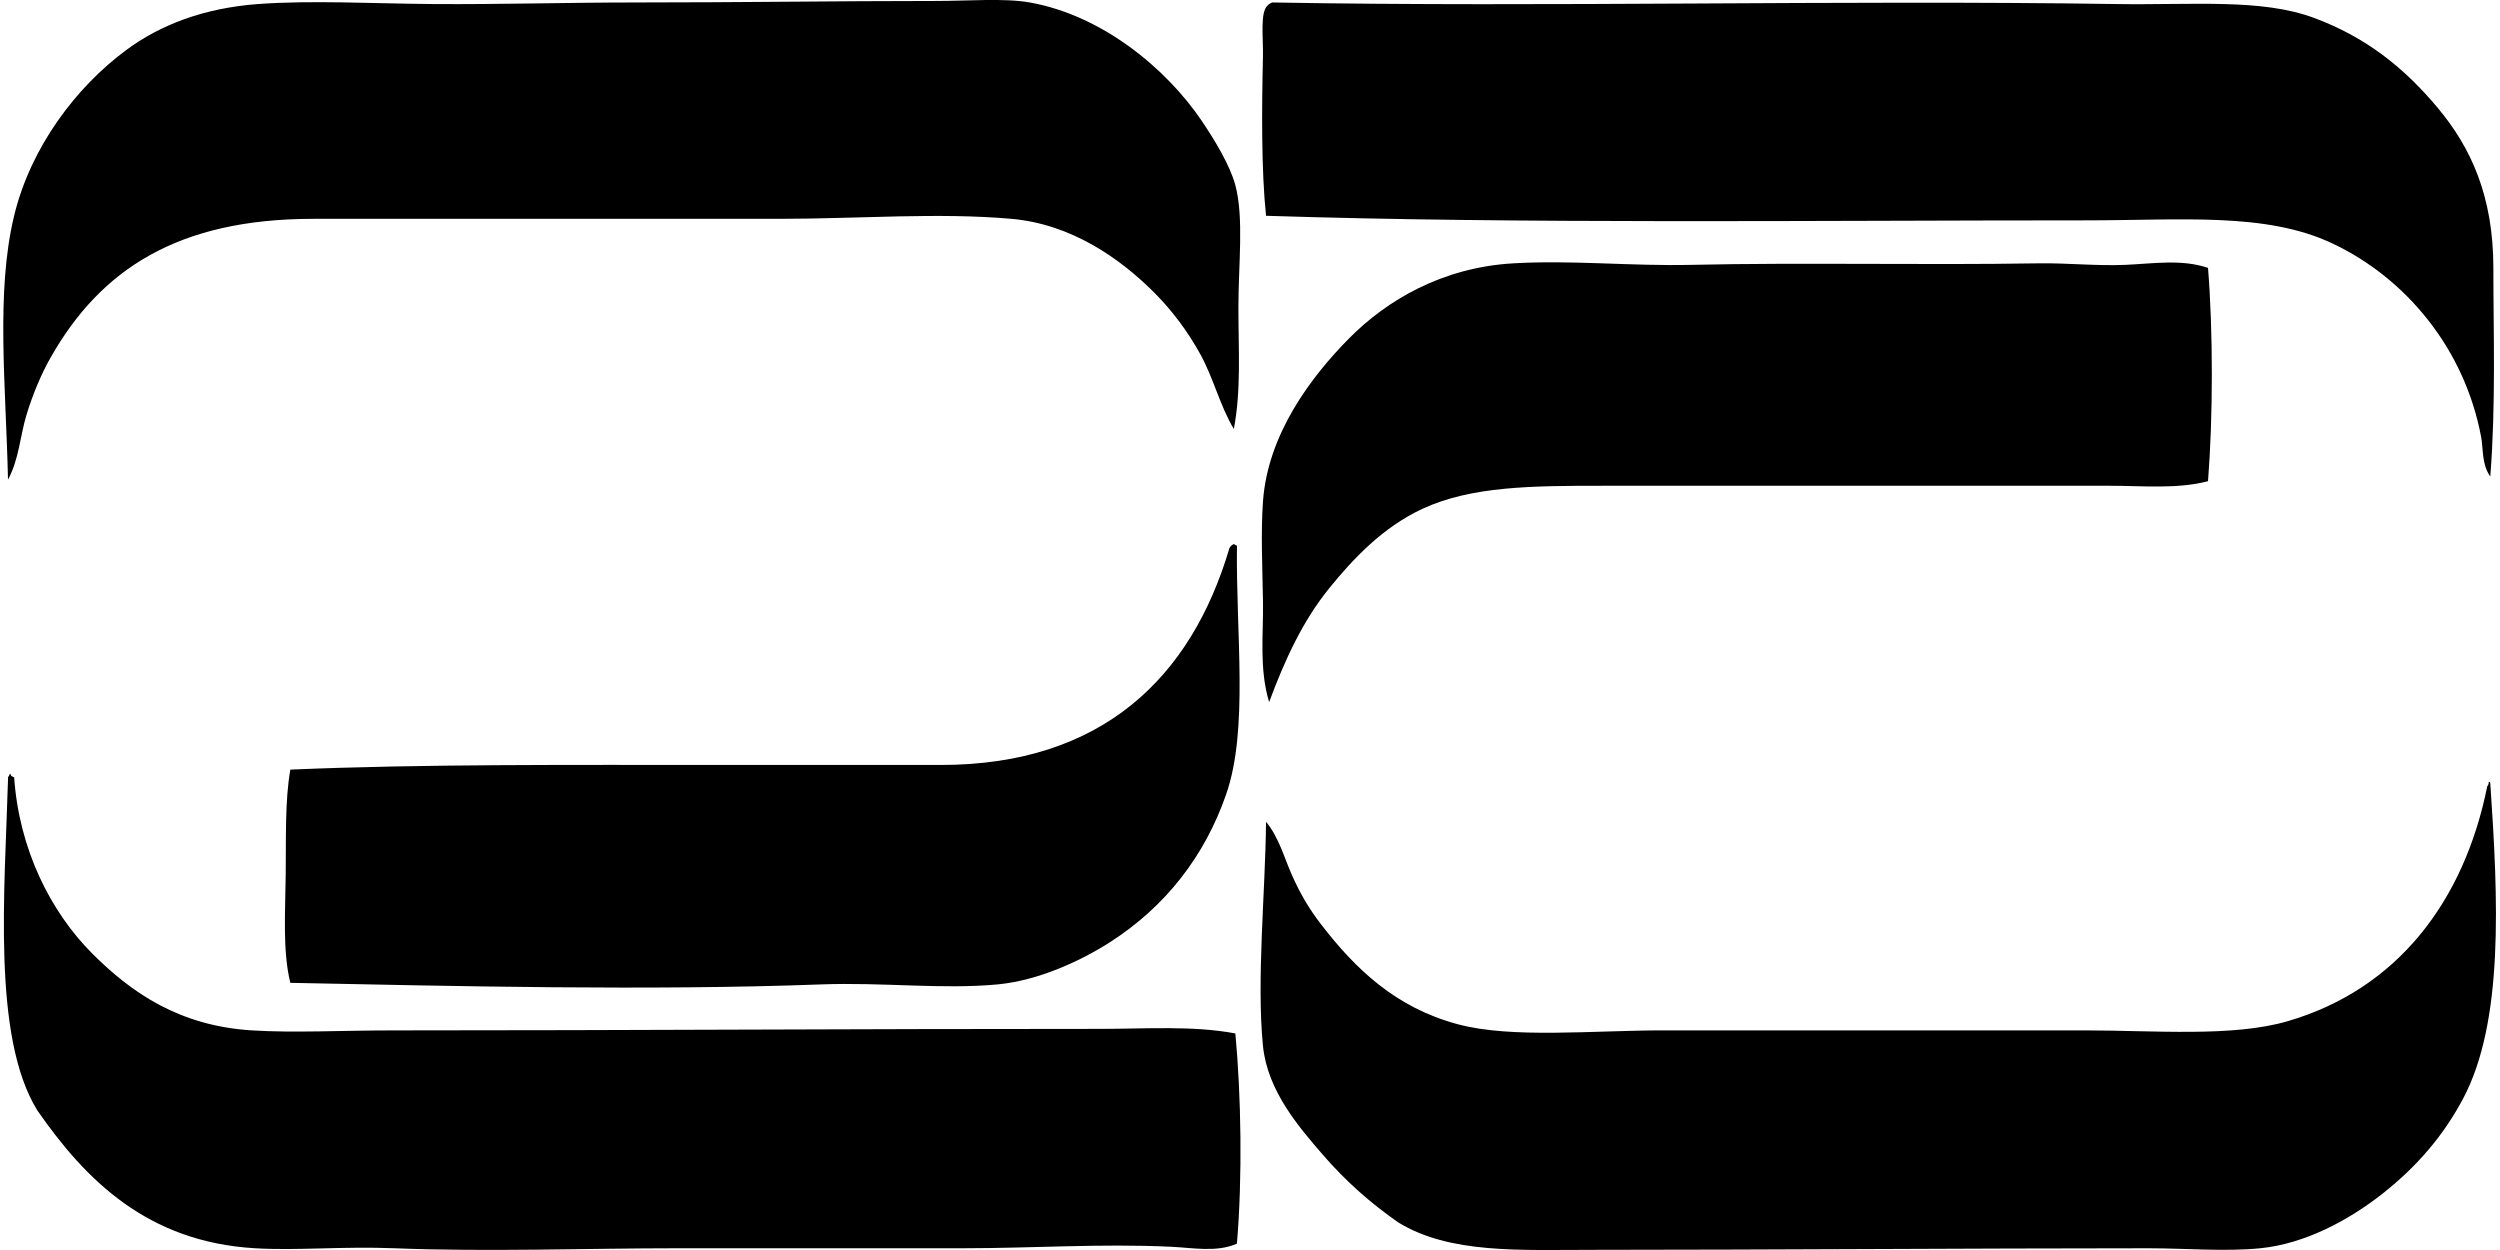
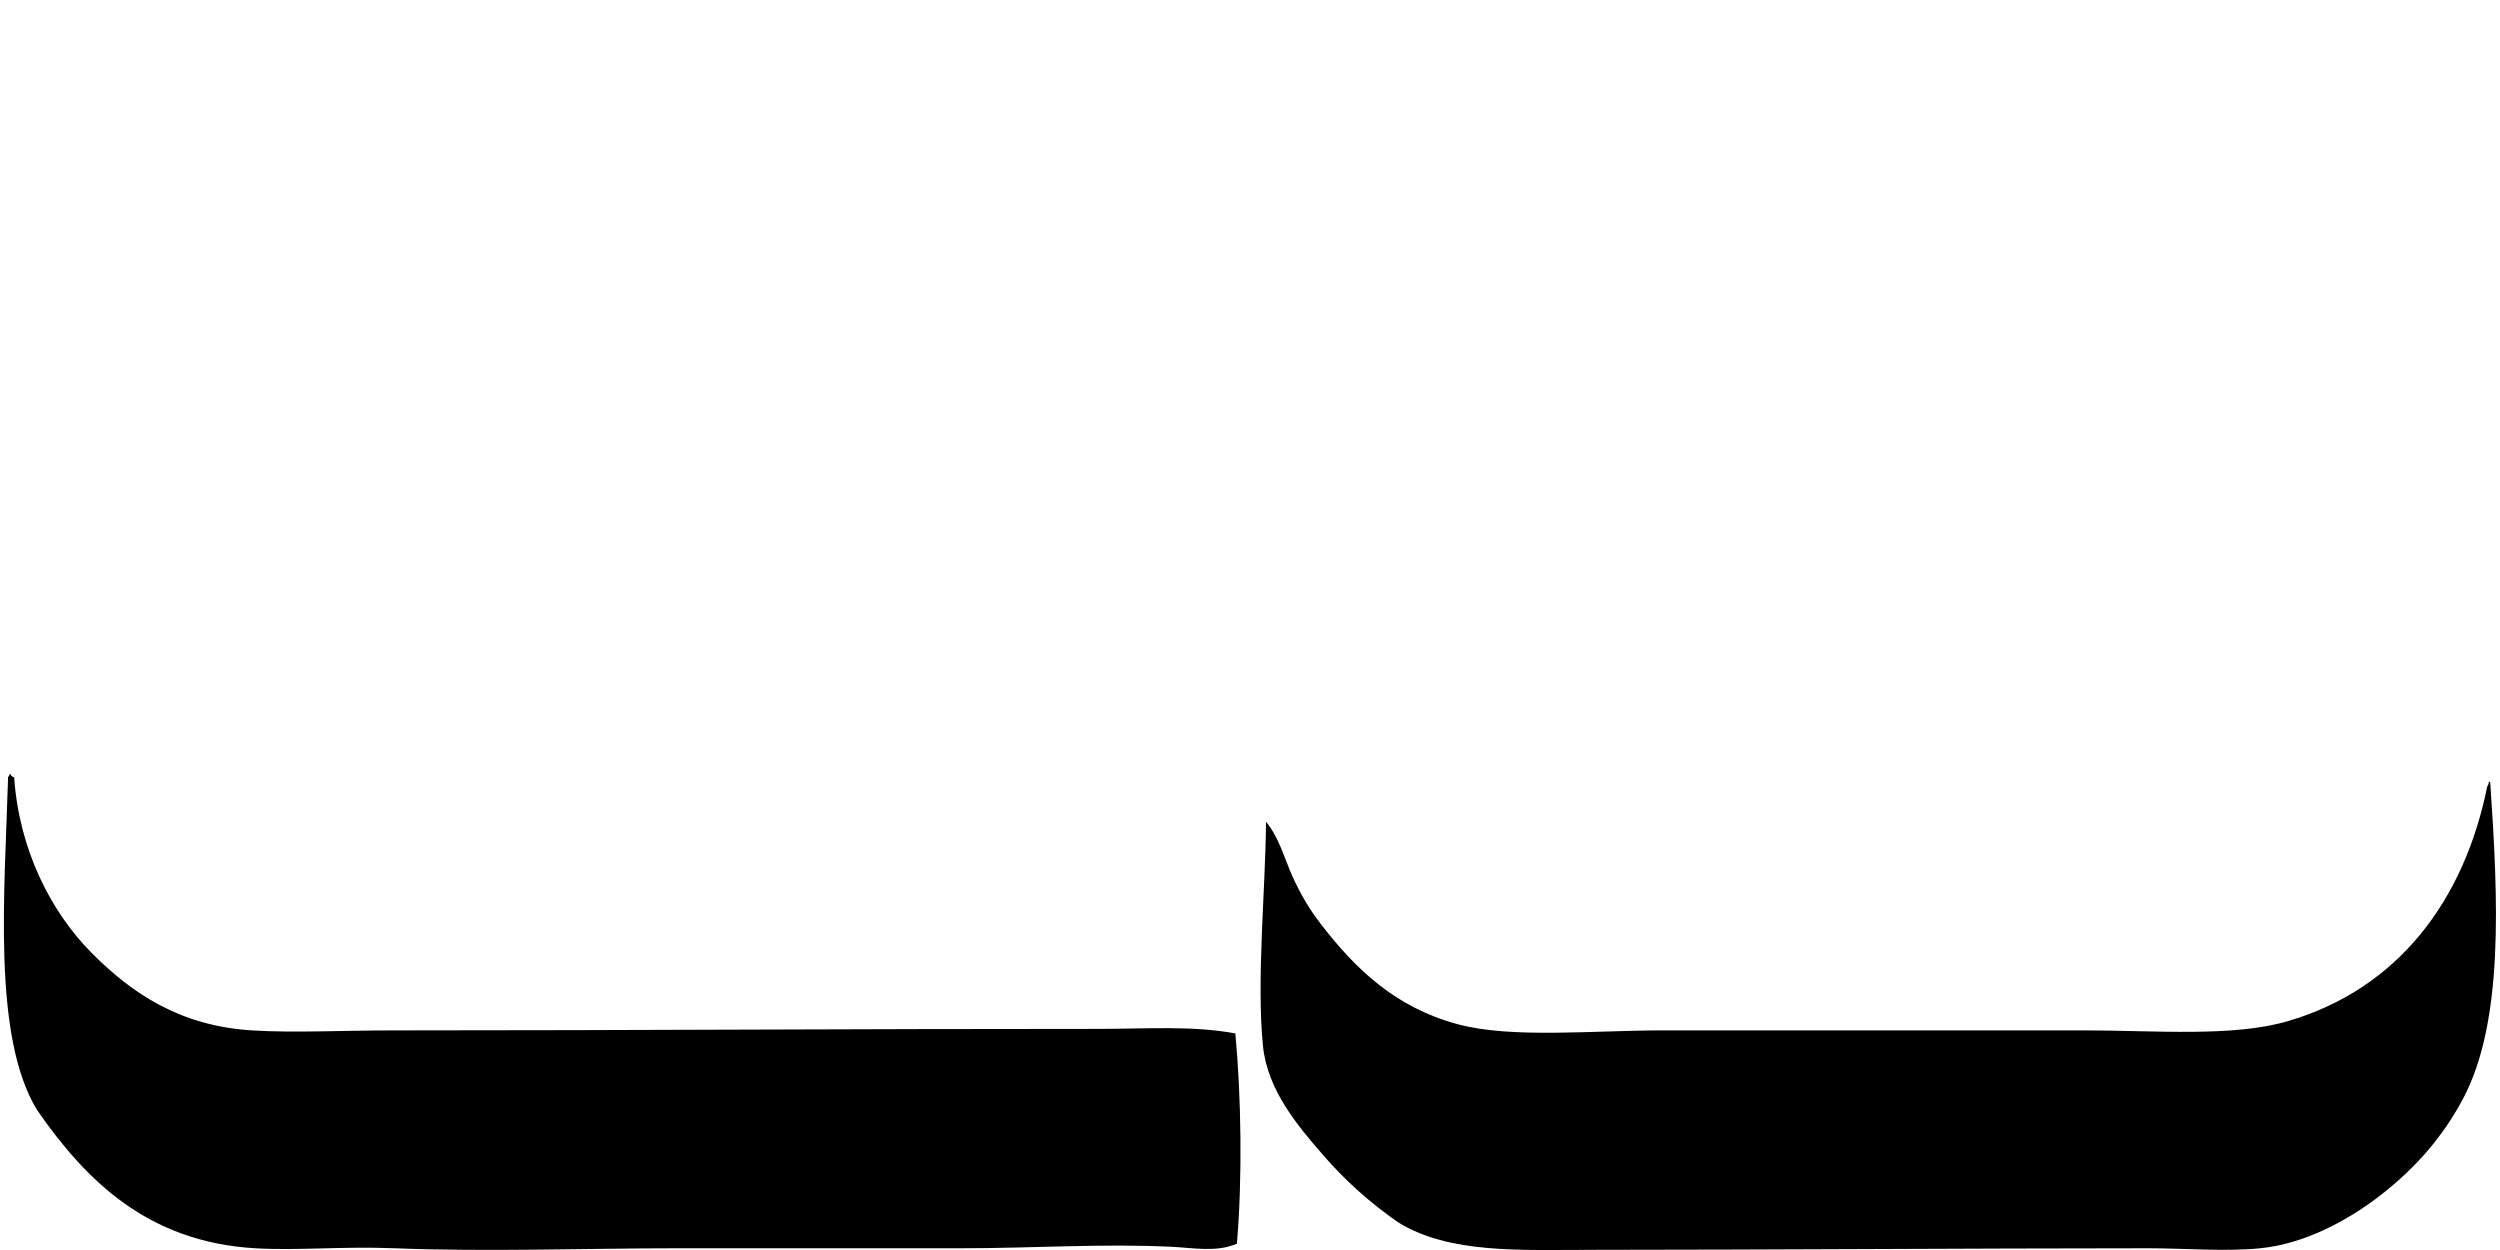
<svg xmlns="http://www.w3.org/2000/svg" width="400" height="200" fill="none" viewBox="0 0 400 200">
-   <path fill="#000" fill-rule="evenodd" d="M197.415 68.64c-2.242-3.746-3.233-8.118-5.398-12.028-2.007-3.608-4.429-6.887-7.364-9.822-5.475-5.47-13.24-10.936-22.831-11.777-11.659-1.032-24.318-.01-37.065 0-24.453 0-49.998-.01-74.624 0-21.738 0-34.018 8.139-41.977 22.091-1.601 2.797-2.95 6.087-3.931 9.32C3.209 69.79 3.04 73.51 1.279 76.737.946 61.636-.696 46.79 2.26 34.52c2.654-10.982 9.9-20.562 17.925-26.505 5.44-4.028 12.414-6.727 21.112-7.369 8.657-.631 18.274-.072 27.983 0 10.565.082 21.54-.251 32.4-.251 17.16 0 32.149-.241 48.109-.241 5.162 0 10.904-.483 14.974.24 11.505 2.043 21.768 10.464 27.49 18.906 2.099 3.1 4.552 7.158 5.398 10.314 1.401 5.224.493 12.65.493 19.634.005 6.948.452 13.157-.729 19.392Zm201.032 7.61c-1.396-1.986-1.098-4.392-1.473-6.383-2.653-14.071-12.008-25.366-23.811-30.929-10.658-5.013-24.067-3.68-39.518-3.68-43.214 0-90.456.58-131.077-.733-.76-7.205-.693-17.16-.493-25.53.067-2.704-.498-7.066.734-8.108.179-.22.446-.37.739-.492 44.116.785 90.717-.421 135.008.251 12.382.19 23.246-.913 31.662 2.207 8.303 3.079 14.404 7.918 19.885 14.481 5.214 6.256 8.836 14.03 8.836 25.53 0 10.304.416 21.707-.492 33.386Z" clip-rule="evenodd" />
-   <path fill="#000" fill-rule="evenodd" d="M353.283 42.864c.821 10.263.806 23.862 0 34.125-4.905 1.293-10.371.734-15.708.734h-81.249c-11.248 0-20.926.072-28.716 3.68-6.292 2.925-10.987 7.846-14.974 12.767-4.167 5.142-7.036 11.326-9.576 18.161-1.621-5.363-.898-10.905-.98-15.954-.092-5.666-.364-11.198 0-16.196.78-10.725 7.651-19.844 13.748-26.017 6.055-6.132 14.928-11.367 26.263-12.029 9.35-.549 18.91.462 28.476.242 18.099-.4 36.86.061 55.473-.242 4.674-.082 9.344.442 13.994.242 4.397-.185 9.041-.955 13.249.487ZM46.453 157.253c-1.257-5.08-.8-11.438-.739-17.427.062-5.834-.123-11.766.74-16.688 21.06-.903 45.322-.744 68.732-.744h35.347c25.838 0 40.047-14.03 46.149-34.607.138-.35.384-.6.739-.734.195.04.246.24.492.24-.185 14.185 1.878 29.359-1.719 39.771-3.464 10.022-9.786 17.981-18.407 23.564-4.68 3.028-11.536 6.246-18.166 6.877-8.888.831-18.464-.37-28.229 0-27.501 1.021-58.634.277-84.939-.252Z" clip-rule="evenodd" />
  <path fill="#000" fill-rule="evenodd" d="M1.53 123.866c.211-.041.232.103.247.252.2.051.241.241.488.241.78 11.474 5.793 21.507 12.52 28.234 6.318 6.312 13.97 11.557 25.53 12.27 6.76.421 14.36 0 22.585 0 38.605 0 74.07-.251 112.911-.241 7.492 0 15.026-.554 21.846.729.928 10.011 1.154 22.953.246 33.637-3.264 1.432-7.066.652-10.556.493-11.187-.529-22.153.241-33.381.241H108.31c-14.328 0-30.215.59-45.169 0-8.446-.328-15.595.4-22.333 0-17.247-1.011-27.125-10.946-34.859-22.091-7.24-11.778-5.178-35.091-4.664-53.02-.067-.406.23-.421.246-.745Zm396.671 1.232c.21-.051.23.093.246.242 1.262 18.499 2.212 38.205-4.418 50.567-3.141 5.865-7.38 10.822-13.009 15.225-5.163 4.029-12.157 7.877-19.393 8.591-5.711.559-11.869 0-17.919 0-29.497.01-59.466.241-88.859.251-11.567 0-22.939.683-31.175-4.418-4.341-3.038-8.318-6.507-12.029-10.807-3.843-4.439-8.872-10.243-9.575-17.427-1.042-10.613.395-24.668.492-35.835 2.079 2.505 2.884 5.702 4.172 8.591 1.294 2.894 2.7 5.311 4.665 7.856 5.455 7.066 11.859 13.271 21.845 15.944 8.616 2.315 21.651.98 32.894.98 22.312 0 43.249.011 67.26 0 11.259 0 23.832 1.114 32.648-1.472 17.632-5.153 28.234-19.295 31.908-37.554.134-.19.262-.39.247-.734Z" clip-rule="evenodd" />
</svg>